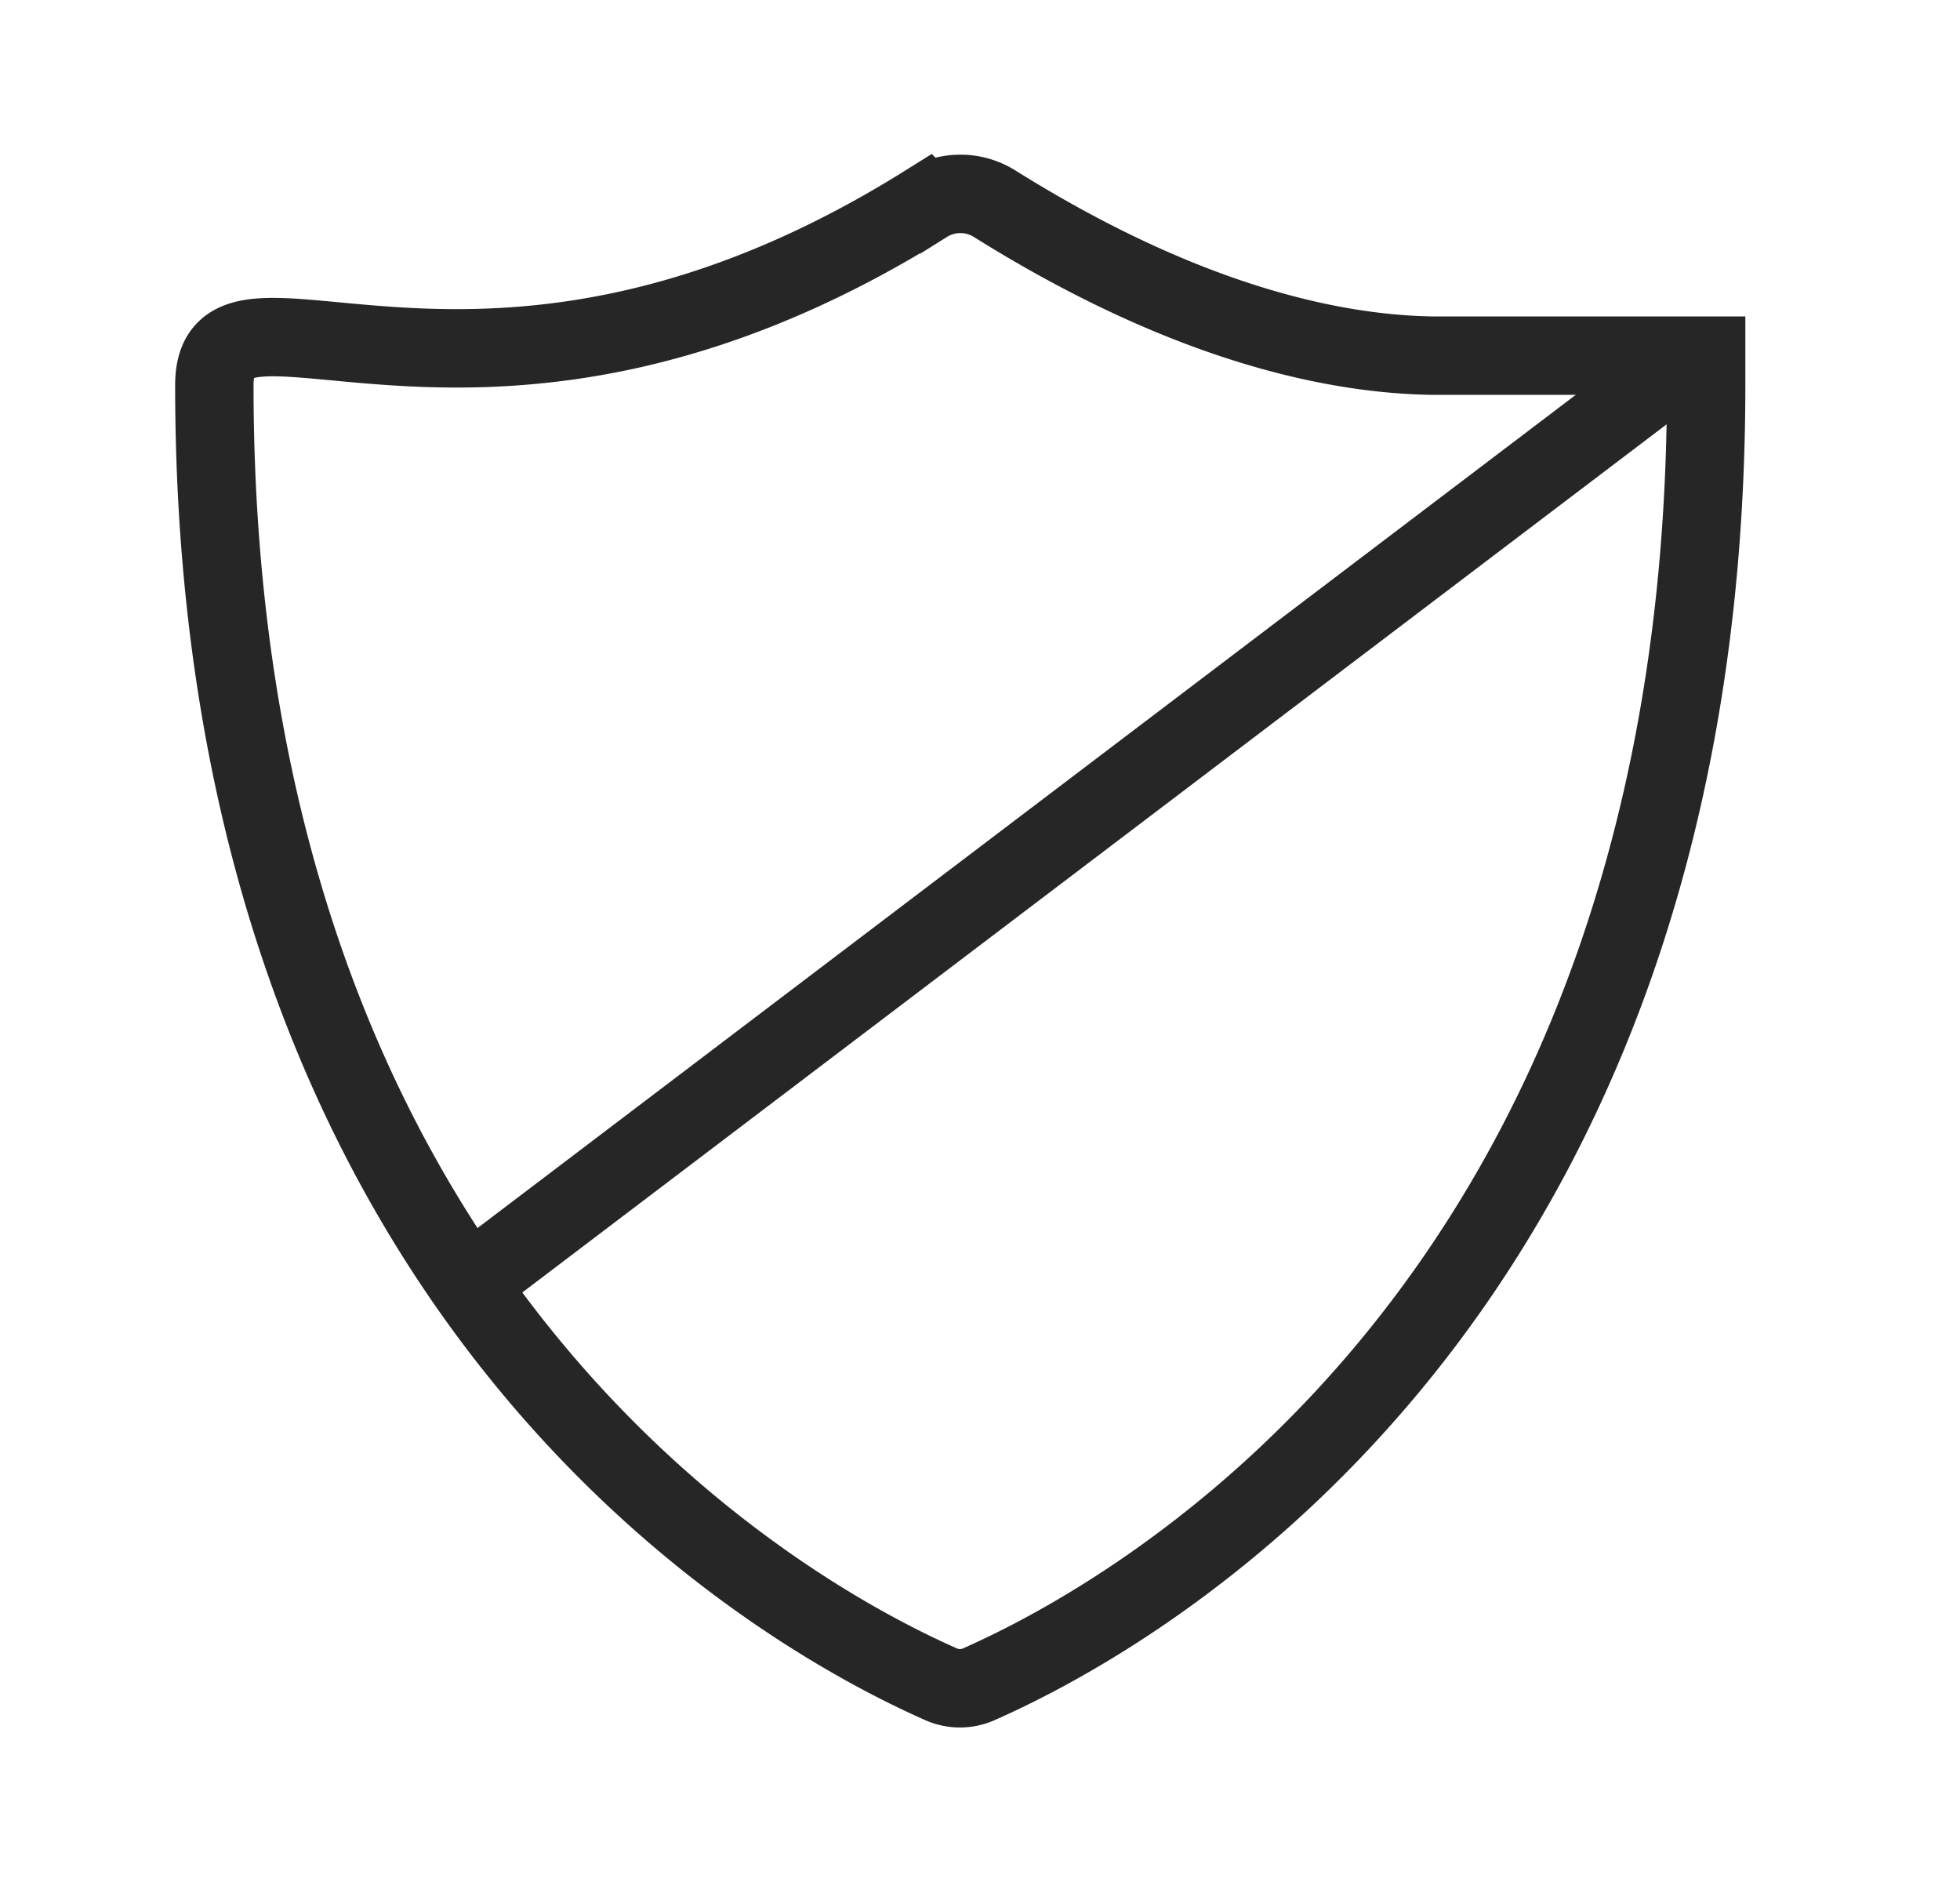
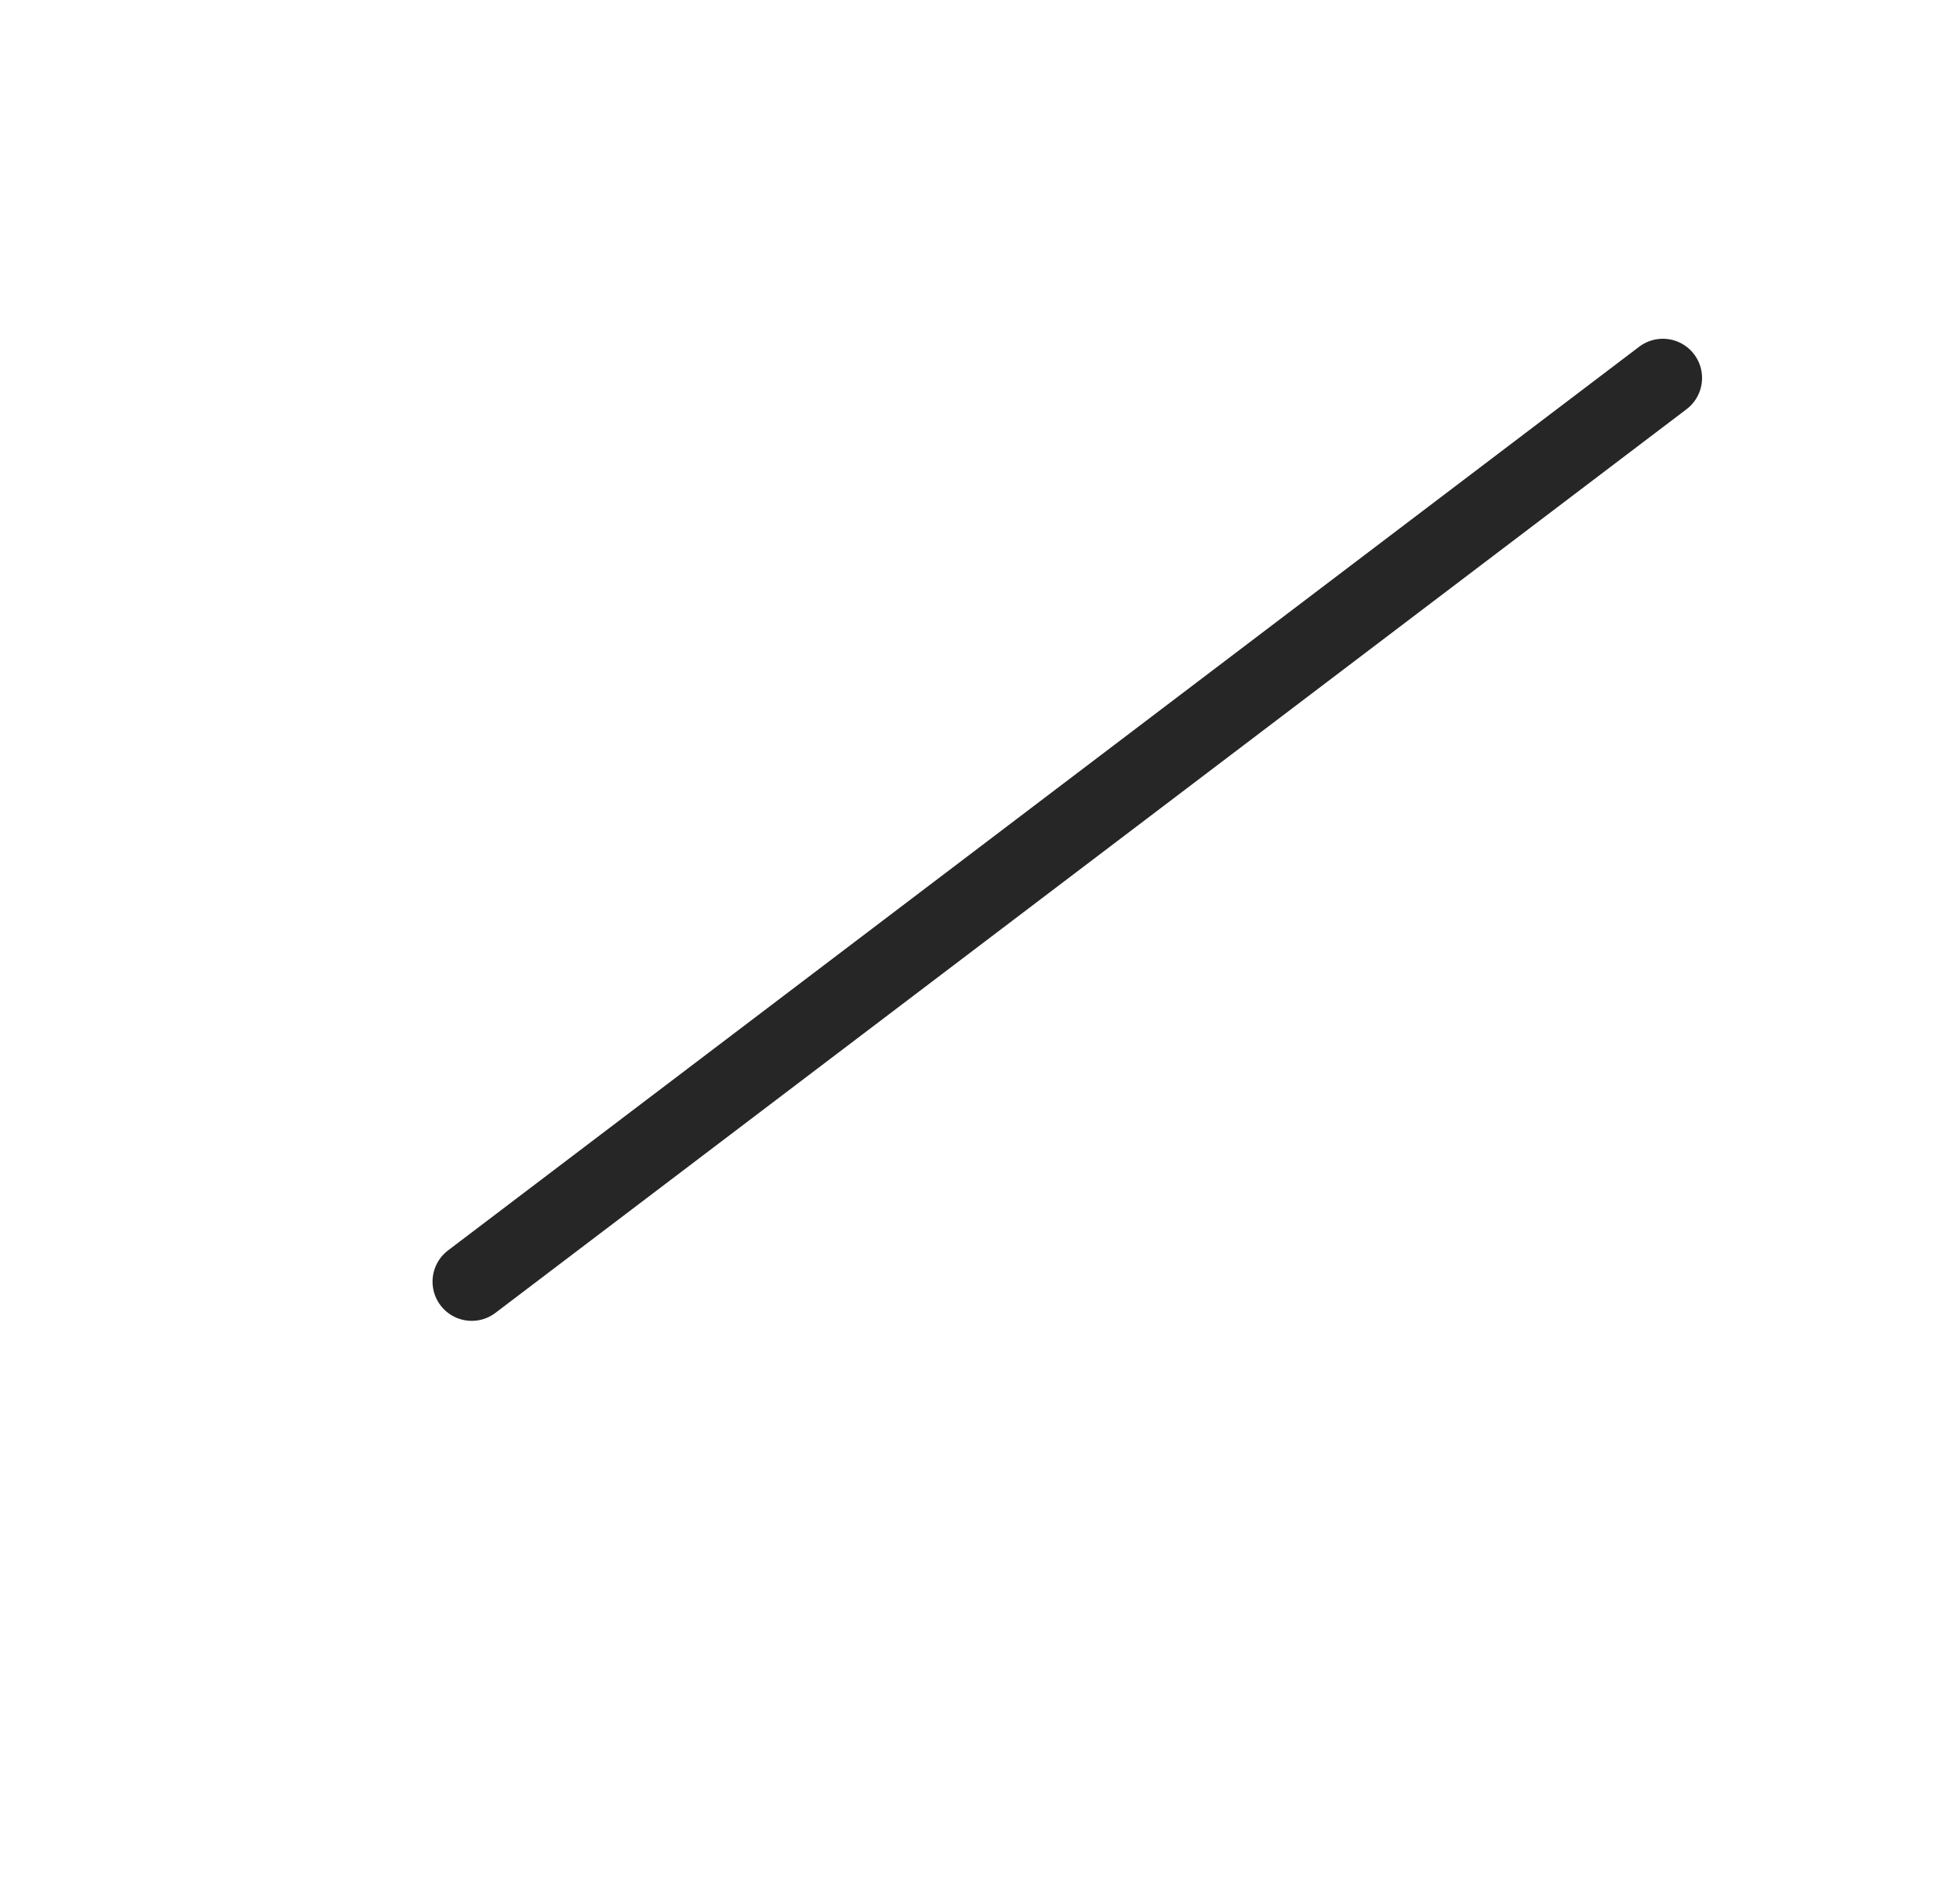
<svg xmlns="http://www.w3.org/2000/svg" width="25" height="24" fill="none" viewBox="0 0 25 24">
-   <path stroke="#262626" stroke-linecap="round" d="M21.762 4.914c0 12.059-7.774 15.899-9.274 16.563a.592.592 0 0 1-.488 0c-1.5-.665-9.266-4.5-9.266-16.563 0-1.777 3.399 1.238 9.079-2.316a.823.823 0 0 1 .874 0c2.227 1.394 4.106 1.91 5.563 1.937h3.512v.38Z" />
  <path stroke="#262626" stroke-linecap="round" stroke-linejoin="round" d="M21.21 4.82 6.017 16.344" />
</svg>